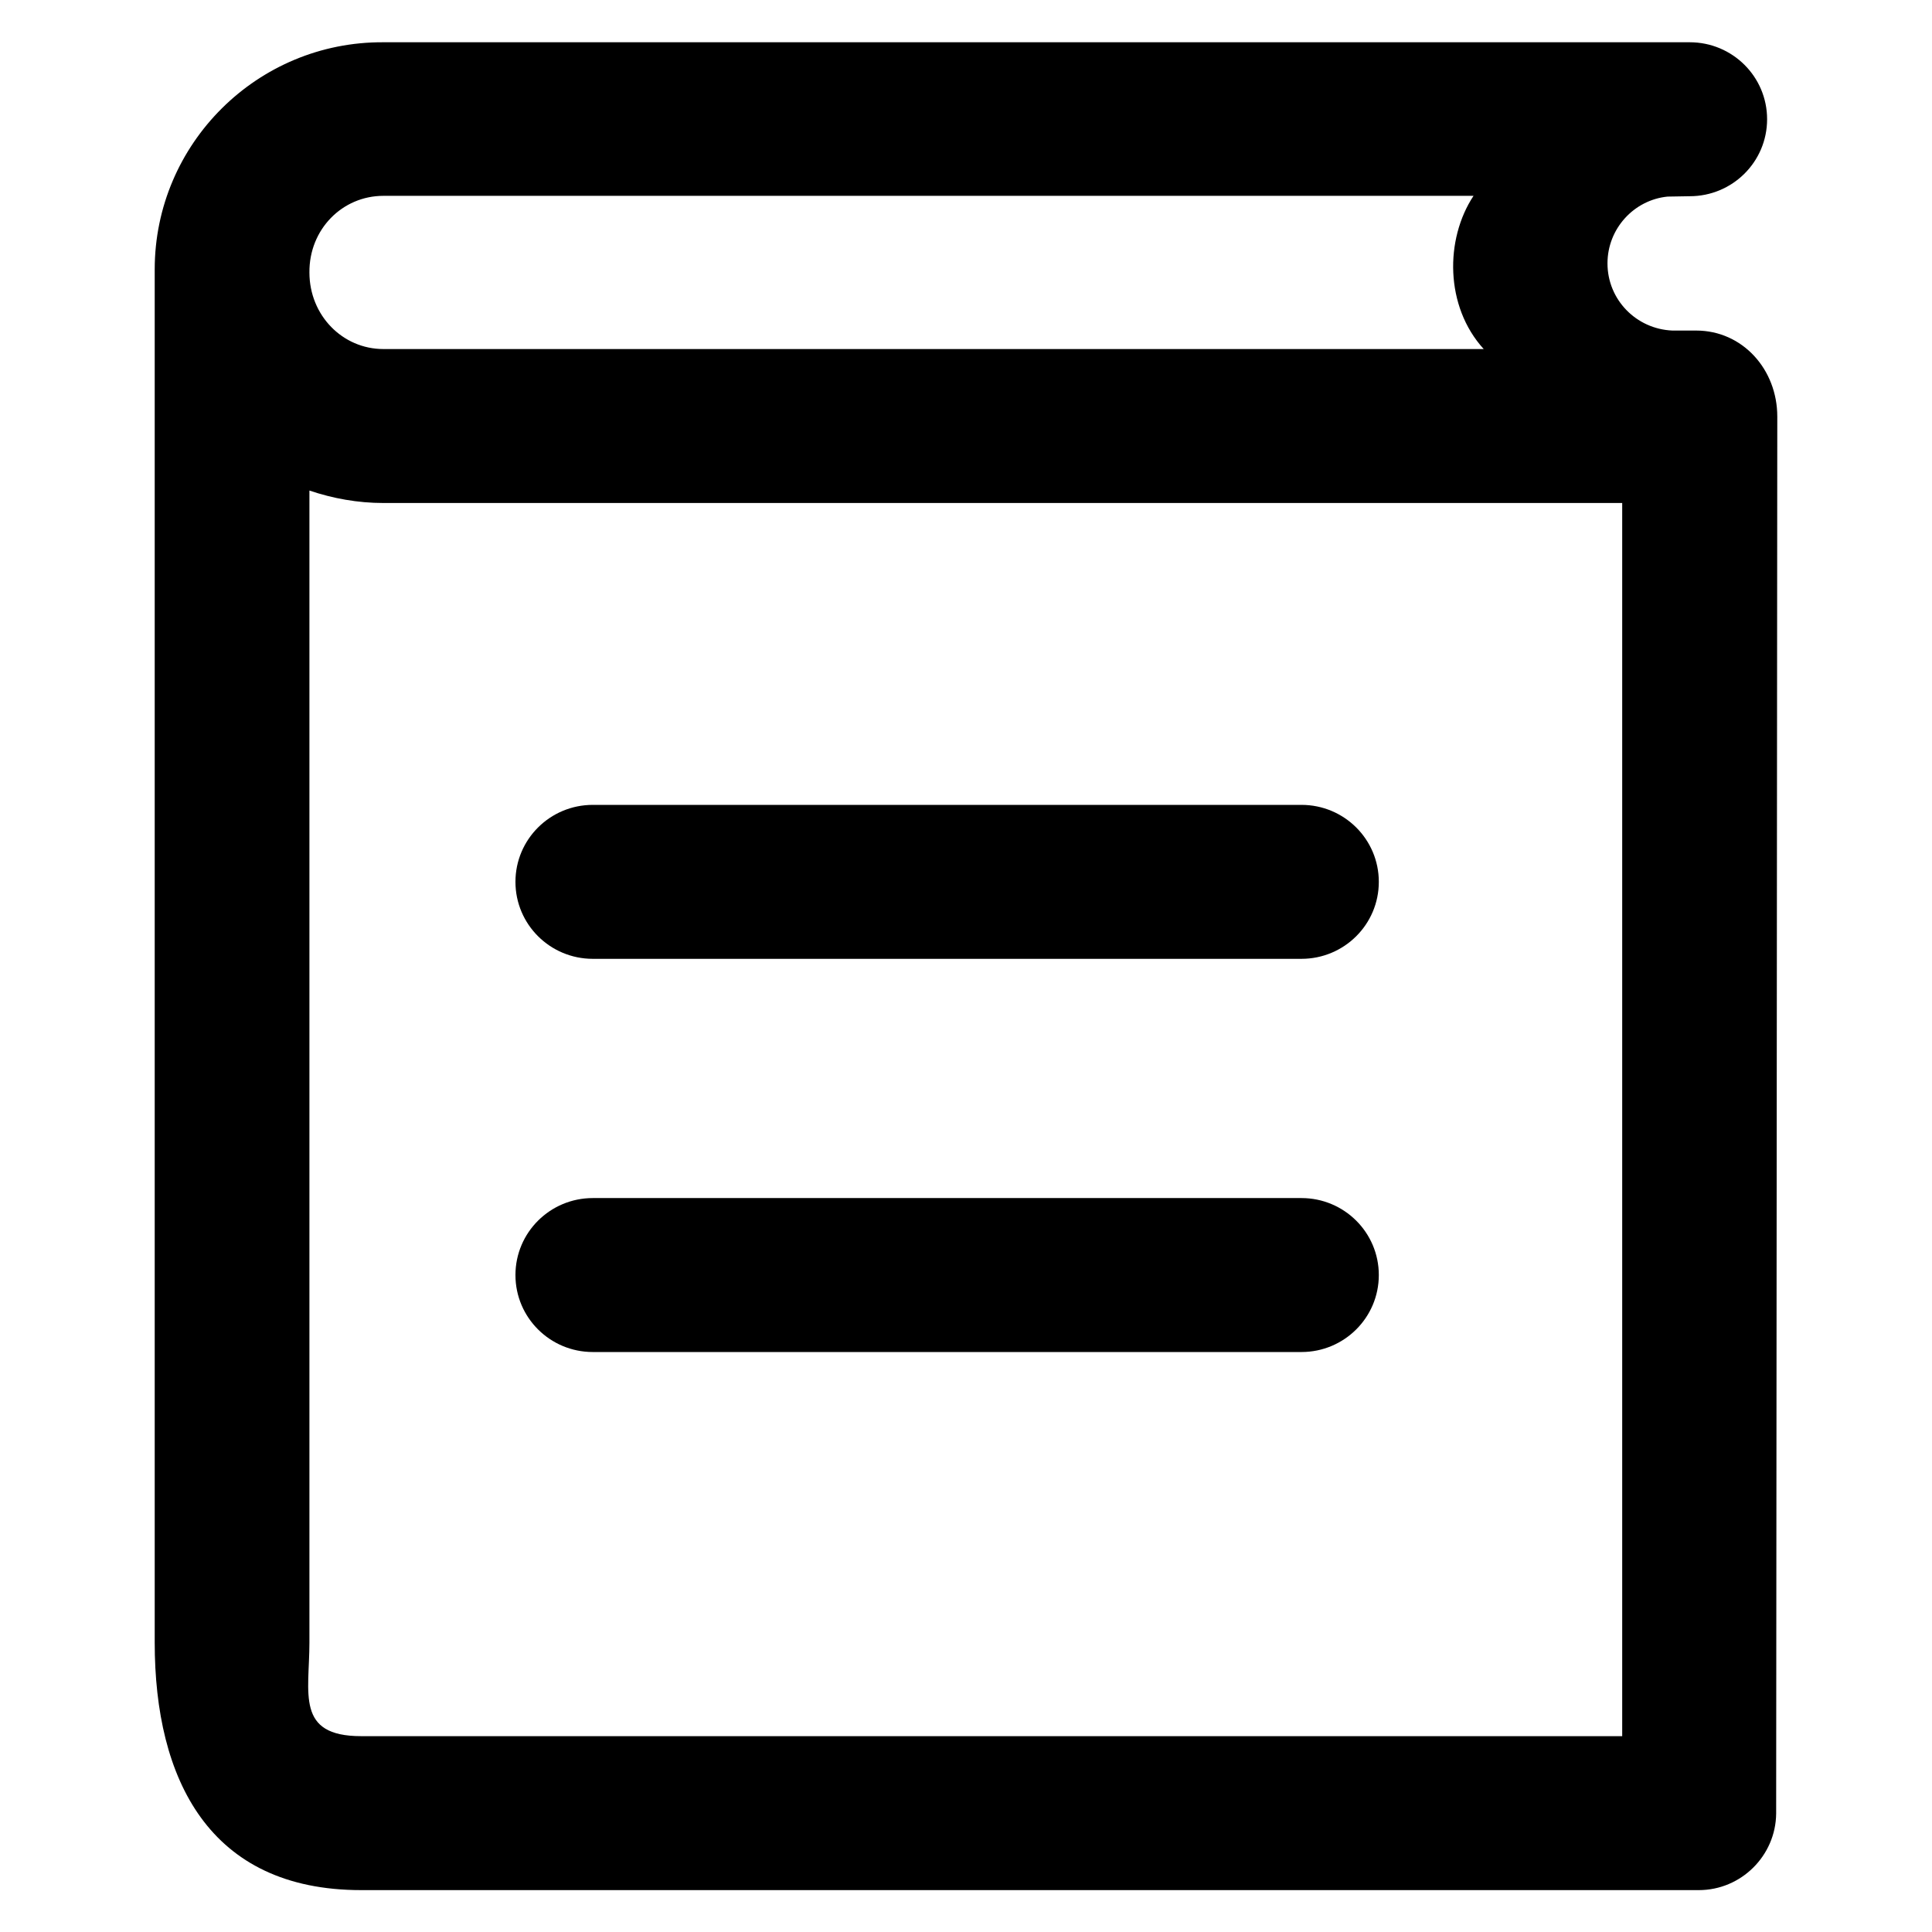
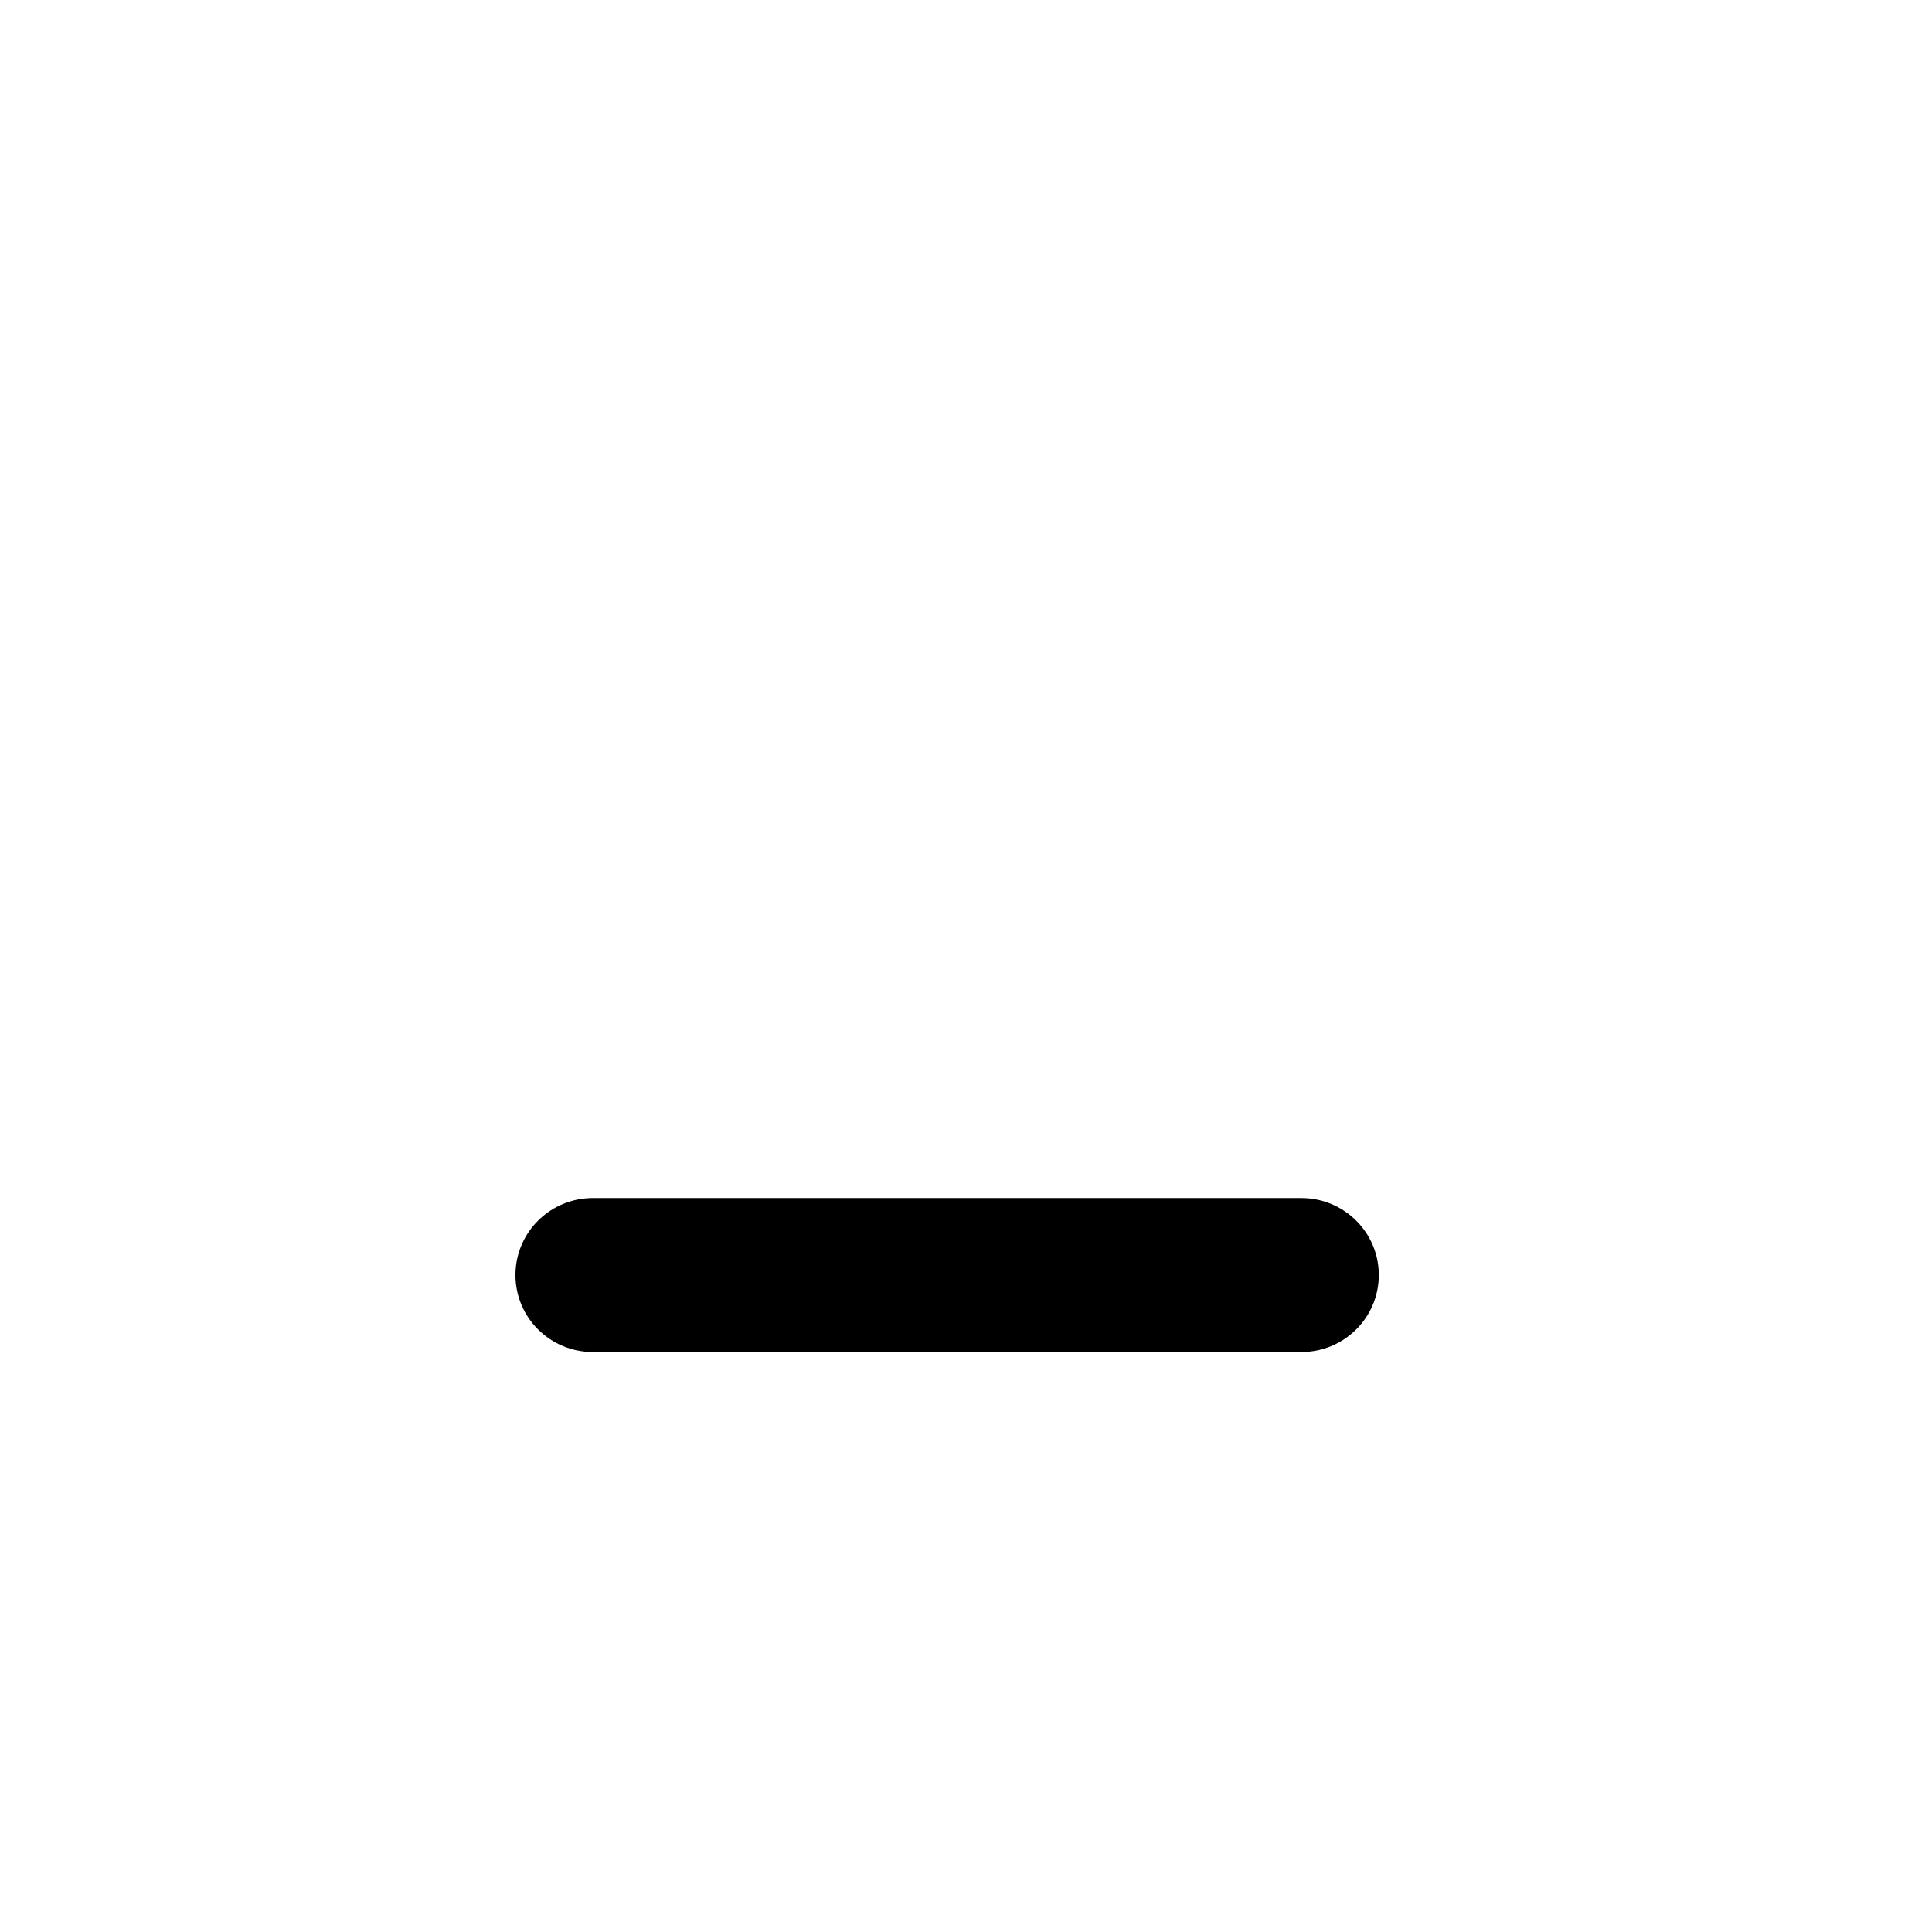
<svg xmlns="http://www.w3.org/2000/svg" fill="#000000" height="800px" width="800px" version="1.1" viewBox="0 0 512 512" enable-background="new 0 0 512 512">
  <g>
    <g>
-       <path d="m157.1,254.1h187.8c11.3,0 20.5-9.1 20.5-20.4 0-11.3-9.2-20.4-20.5-20.4h-187.8c-11.3,0-20.5,9.1-20.5,20.4 0,11.3 9.2,20.4 20.5,20.4z" />
      <g>
        <path d="m157.1,358.3h187.8c11.3,0 20.5-9.1 20.5-20.4 0-11.3-9.2-20.4-20.5-20.4h-187.8c-11.3,0-20.5,9.1-20.5,20.4 0,11.3 9.2,20.4 20.5,20.4z" />
-         <path d="m429.9,460.1h-334.2c-17.4,0-13.7-11.4-13.7-24.8v-305.3c6.2,2.1 12.8,3.3 19.6,3.3h328.3v326.8zm-328.3-408.2h288.9c-7.6,11.5-7.6,29.3 2.7,40.6h-291.6c-10.8,0-19.6-8.9-19.6-20.3-0.1-11.4 8.7-20.3 19.6-20.3zm347.9,35.7c-0.4,0-6.1,0-6.3,0-9.6-0.4-17.2-8.2-17.2-17.8 0-9.2 7-16.8 15.9-17.7 0,0 5.9-0.1 5.9-0.1 11.3,0 20.5-9.1 20.5-20.4 0-11.3-9.2-20.4-20.5-20.4h-346.2c-33.4-0.2-60.6,26.9-60.6,60.2v363.9c0,36.2 14.4,65.6 54.7,65.6h354.5c11.2,0 20.4-9.1 20.5-20.3l.3-370.2c0-12.5-9.2-22.8-21.5-22.8z" />
      </g>
    </g>
  </g>
</svg>